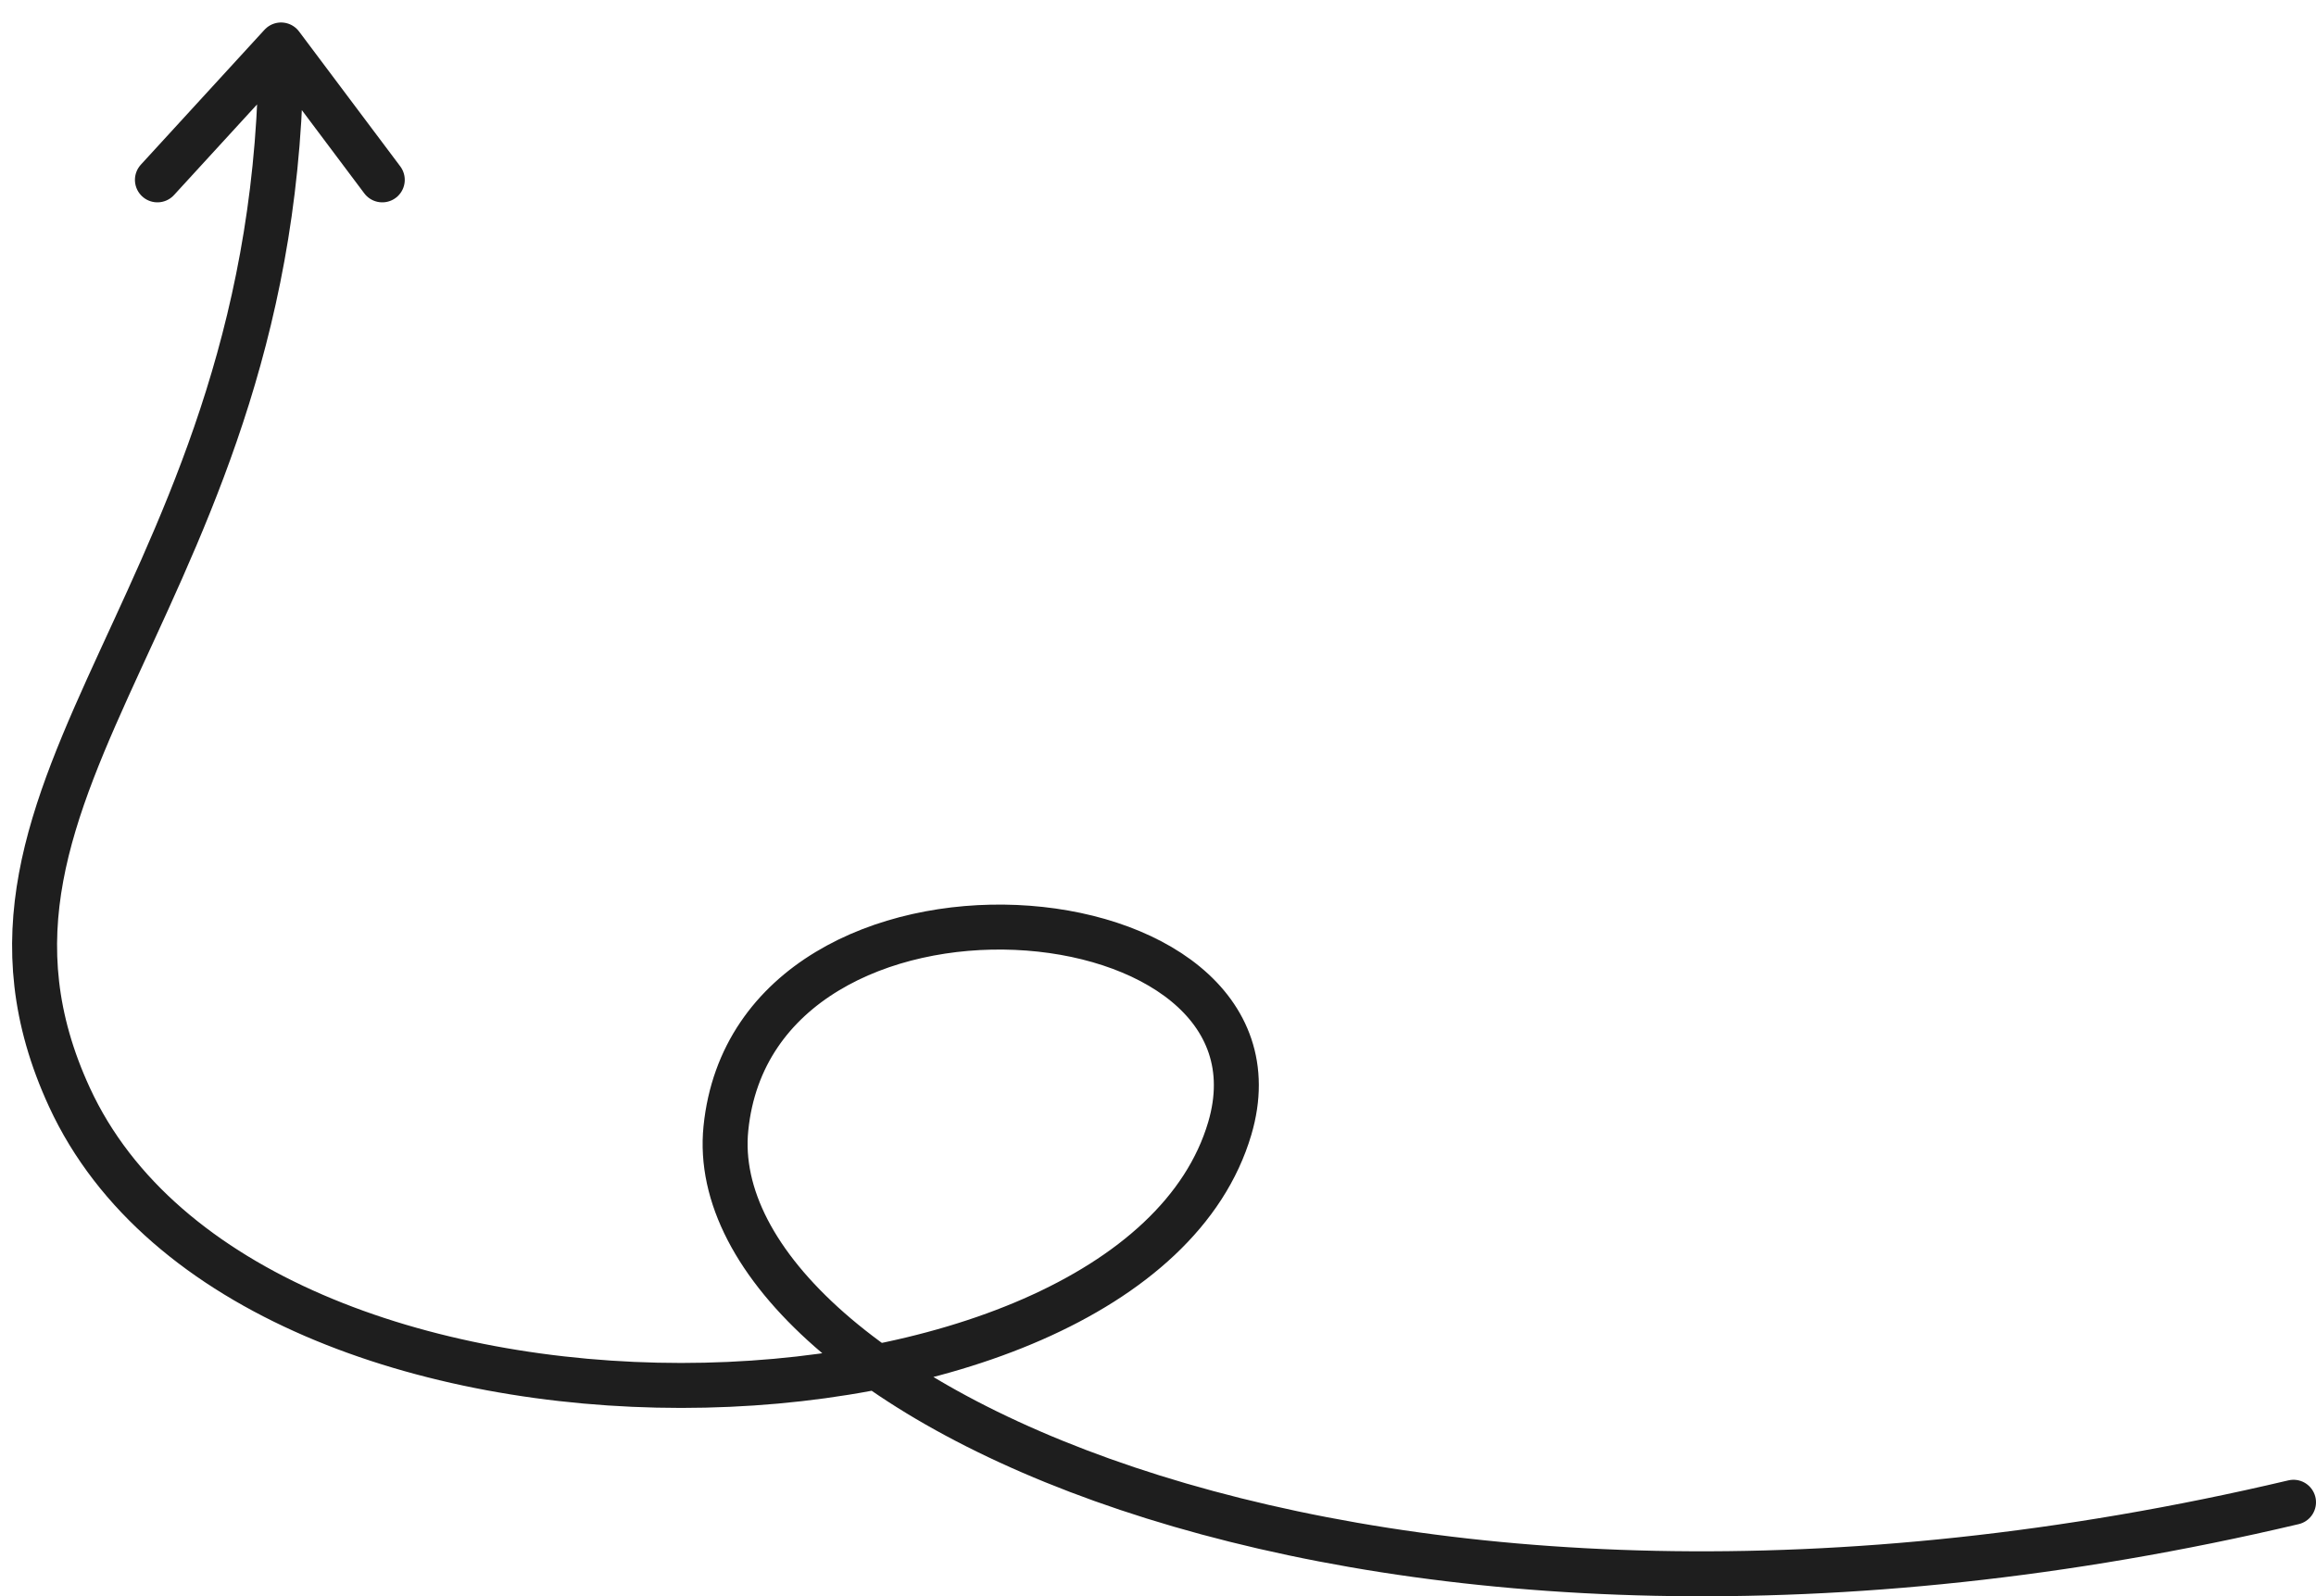
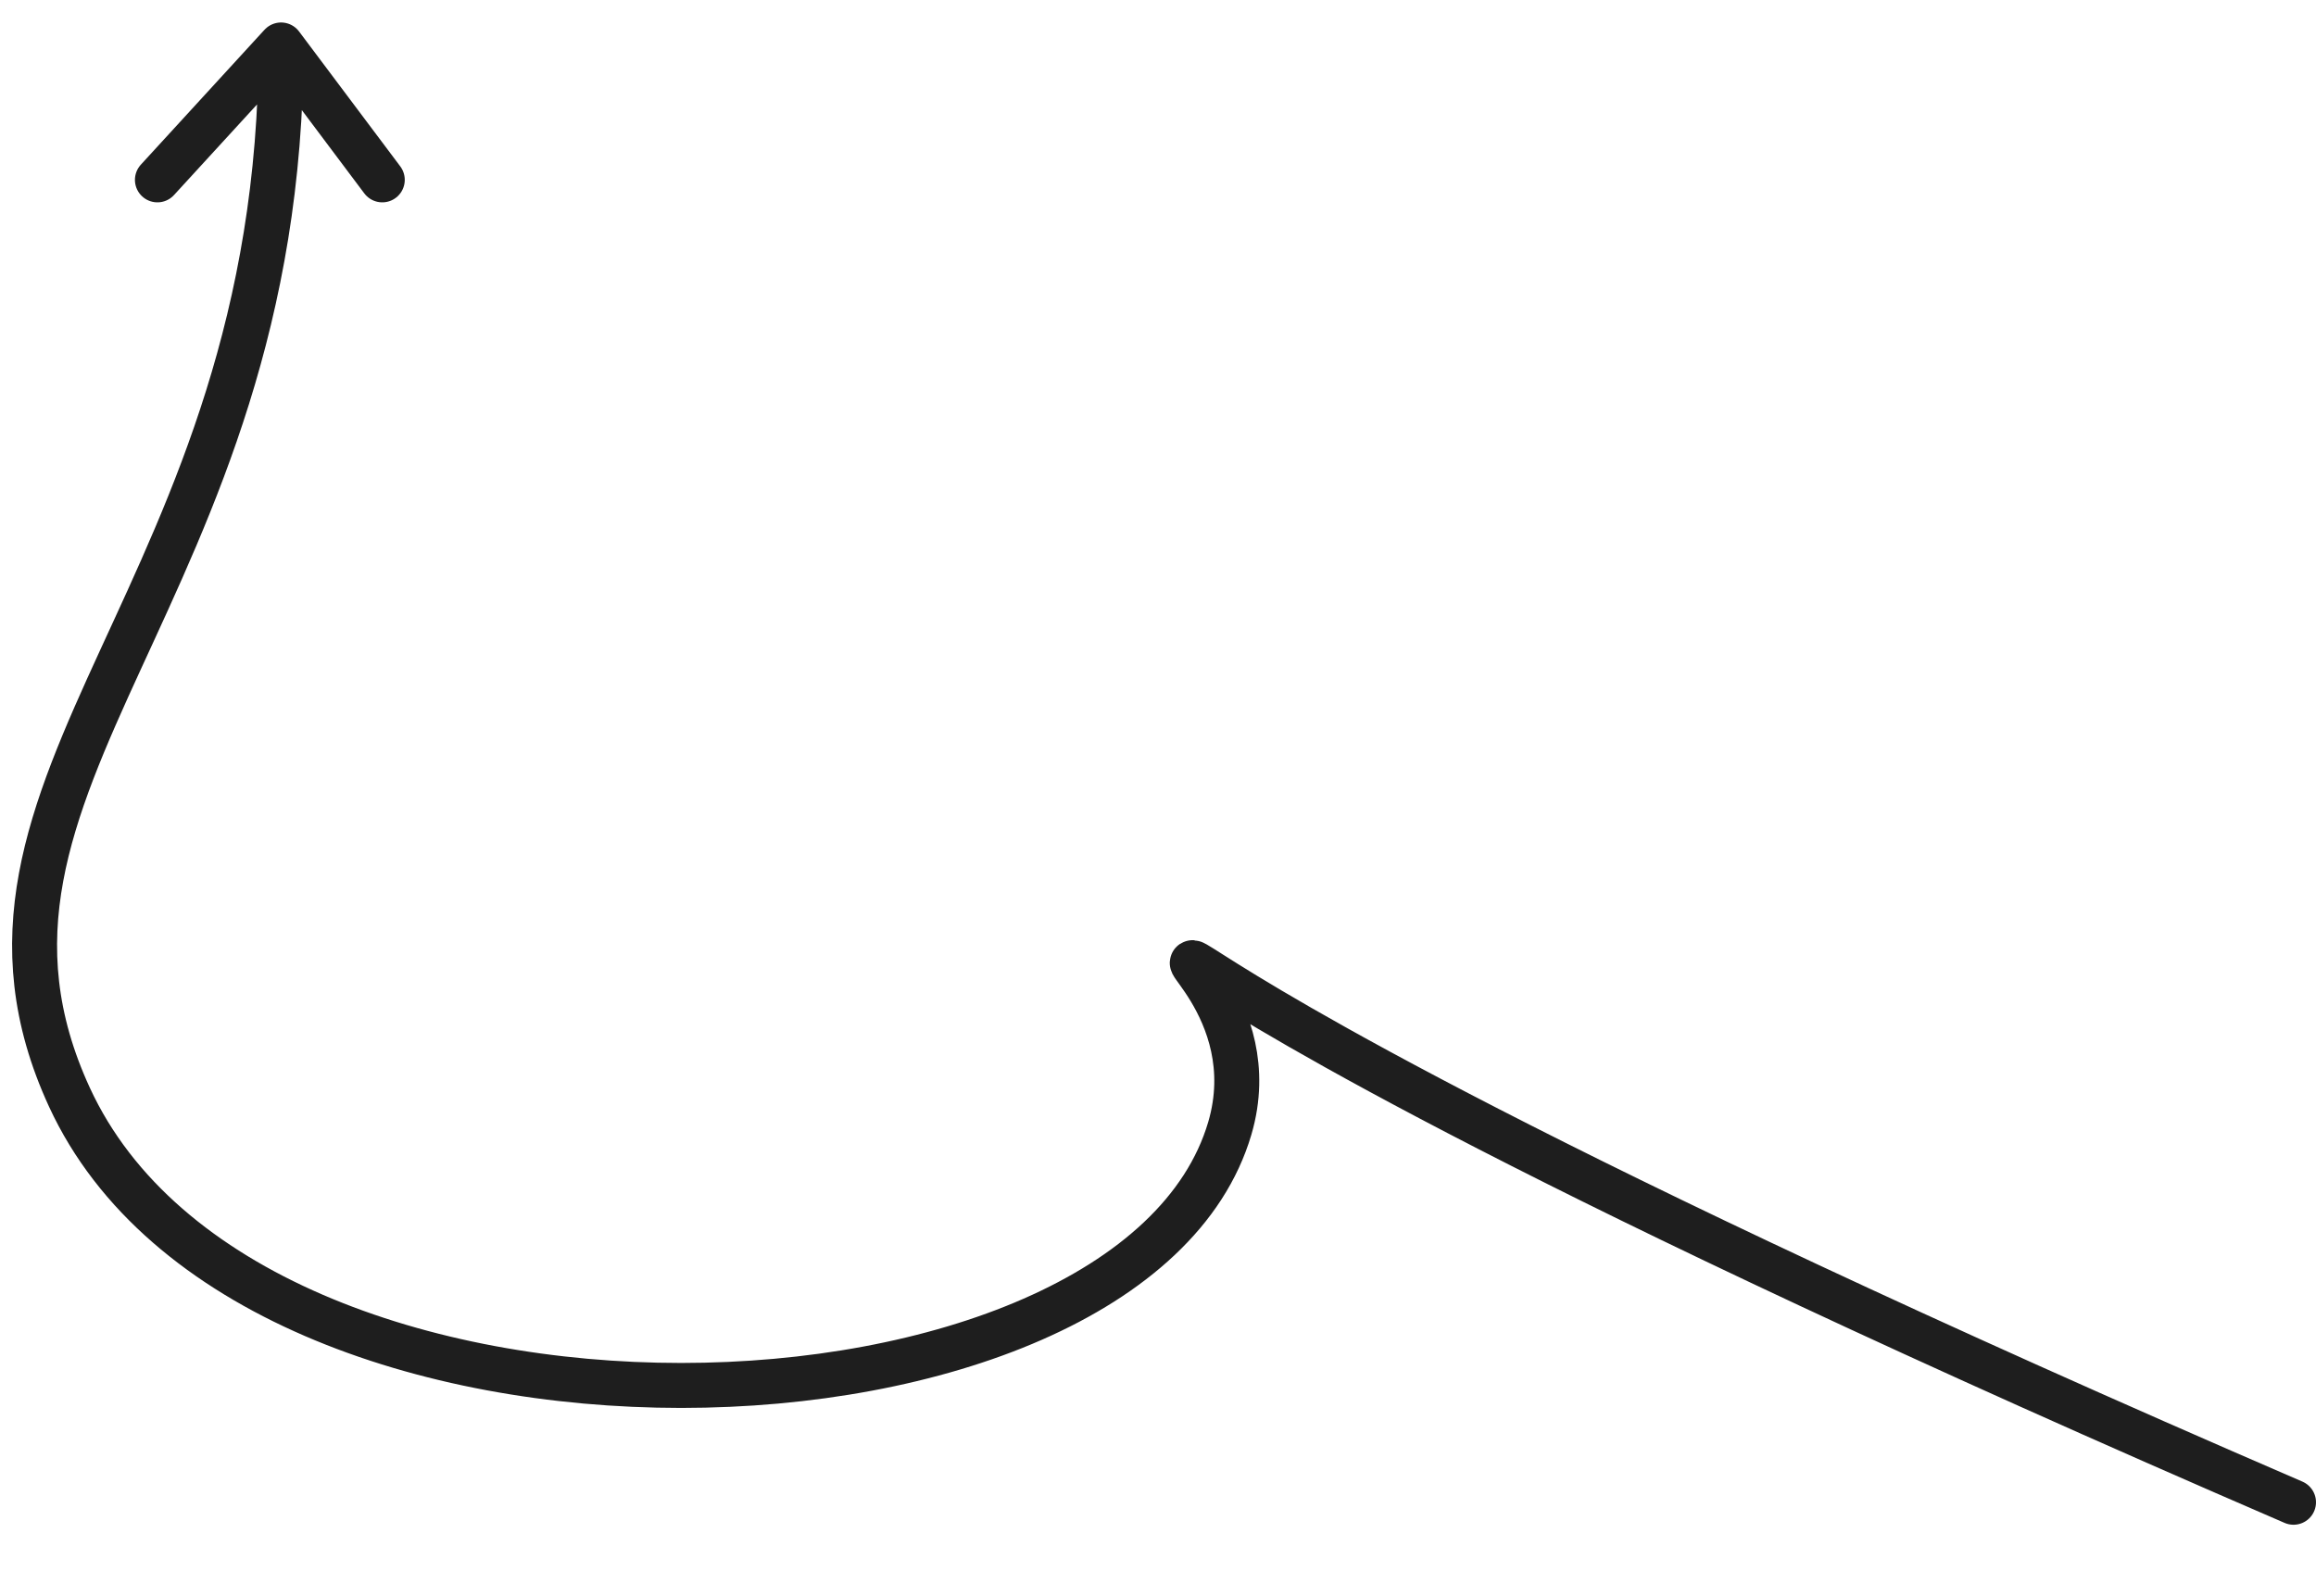
<svg xmlns="http://www.w3.org/2000/svg" width="103" height="71" viewBox="0 0 103 71" fill="none">
-   <path d="M102 66.818C60.917 76.52 31.085 62.033 32.283 50.19C33.59 37.257 57.906 39.285 54.692 50.19C50.335 64.972 11.181 66.356 3.089 48.805C-3.385 34.764 12.5 26.5 12.5 2M12.5 2L7.001 8M12.5 2L17.001 8" stroke="#1E1E1E" stroke-width="2" stroke-linecap="round" />
+   <path d="M102 66.818C33.59 37.257 57.906 39.285 54.692 50.19C50.335 64.972 11.181 66.356 3.089 48.805C-3.385 34.764 12.5 26.5 12.5 2M12.5 2L7.001 8M12.5 2L17.001 8" stroke="#1E1E1E" stroke-width="2" stroke-linecap="round" />
</svg>